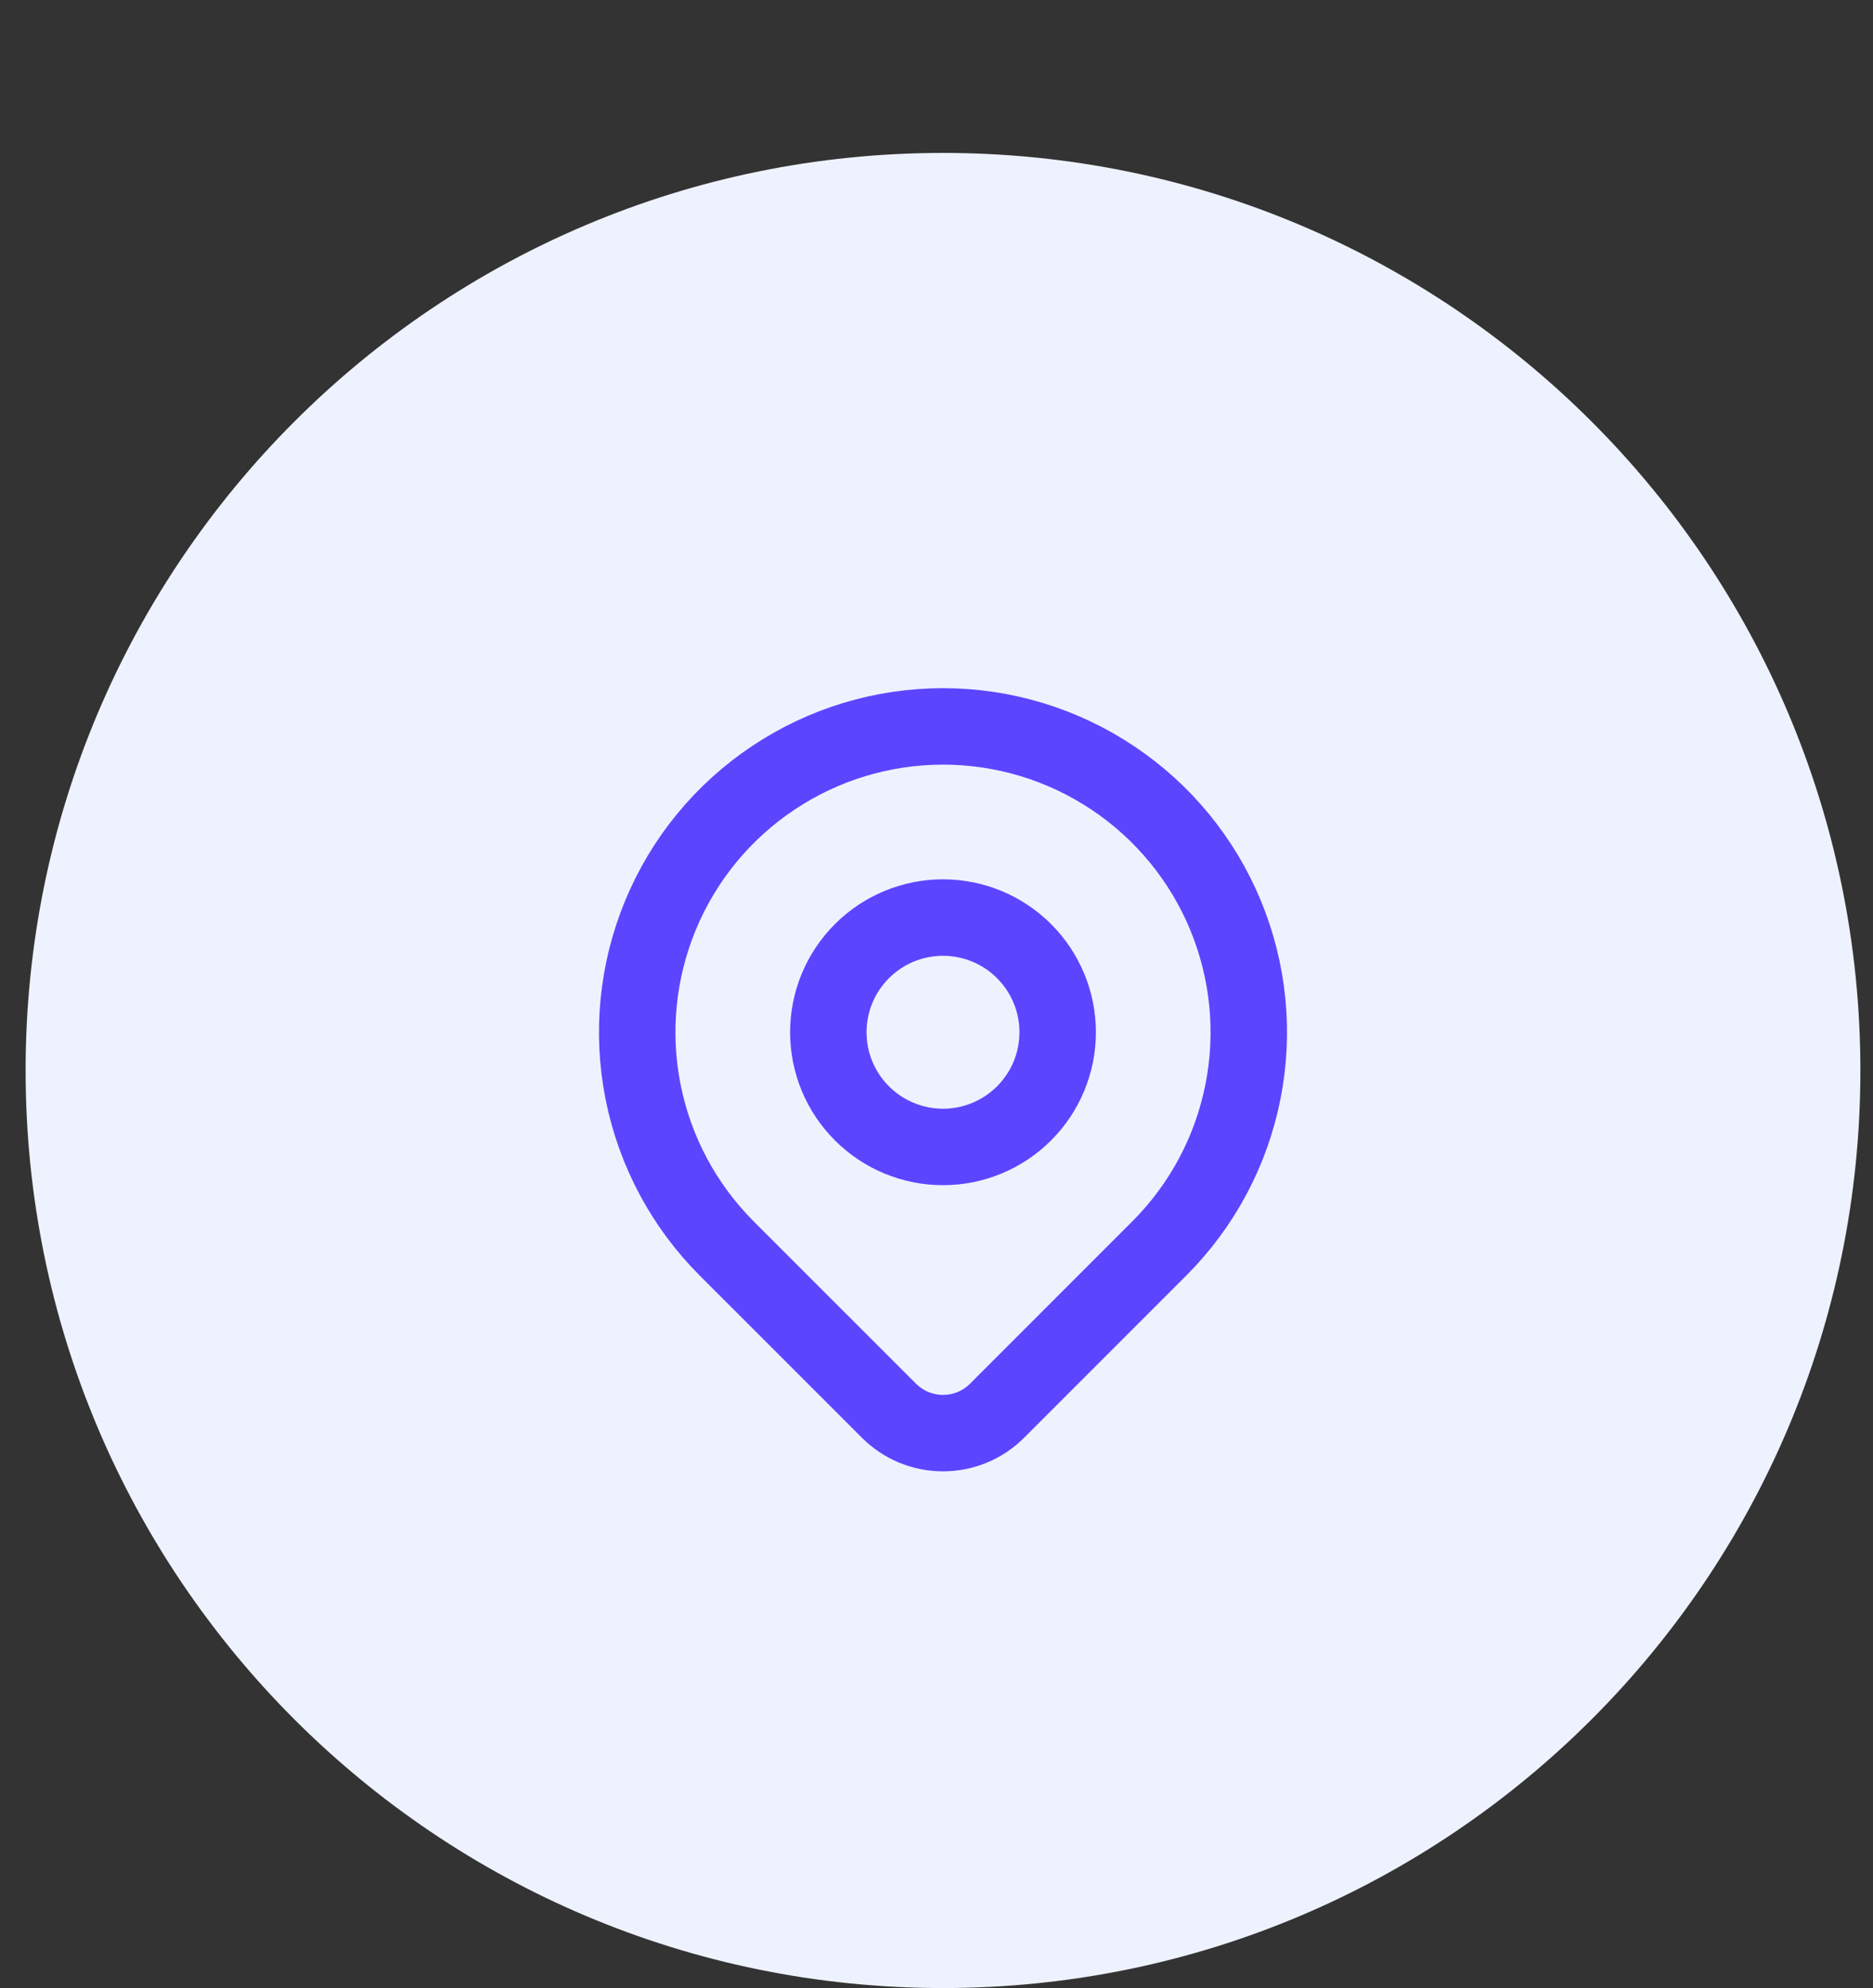
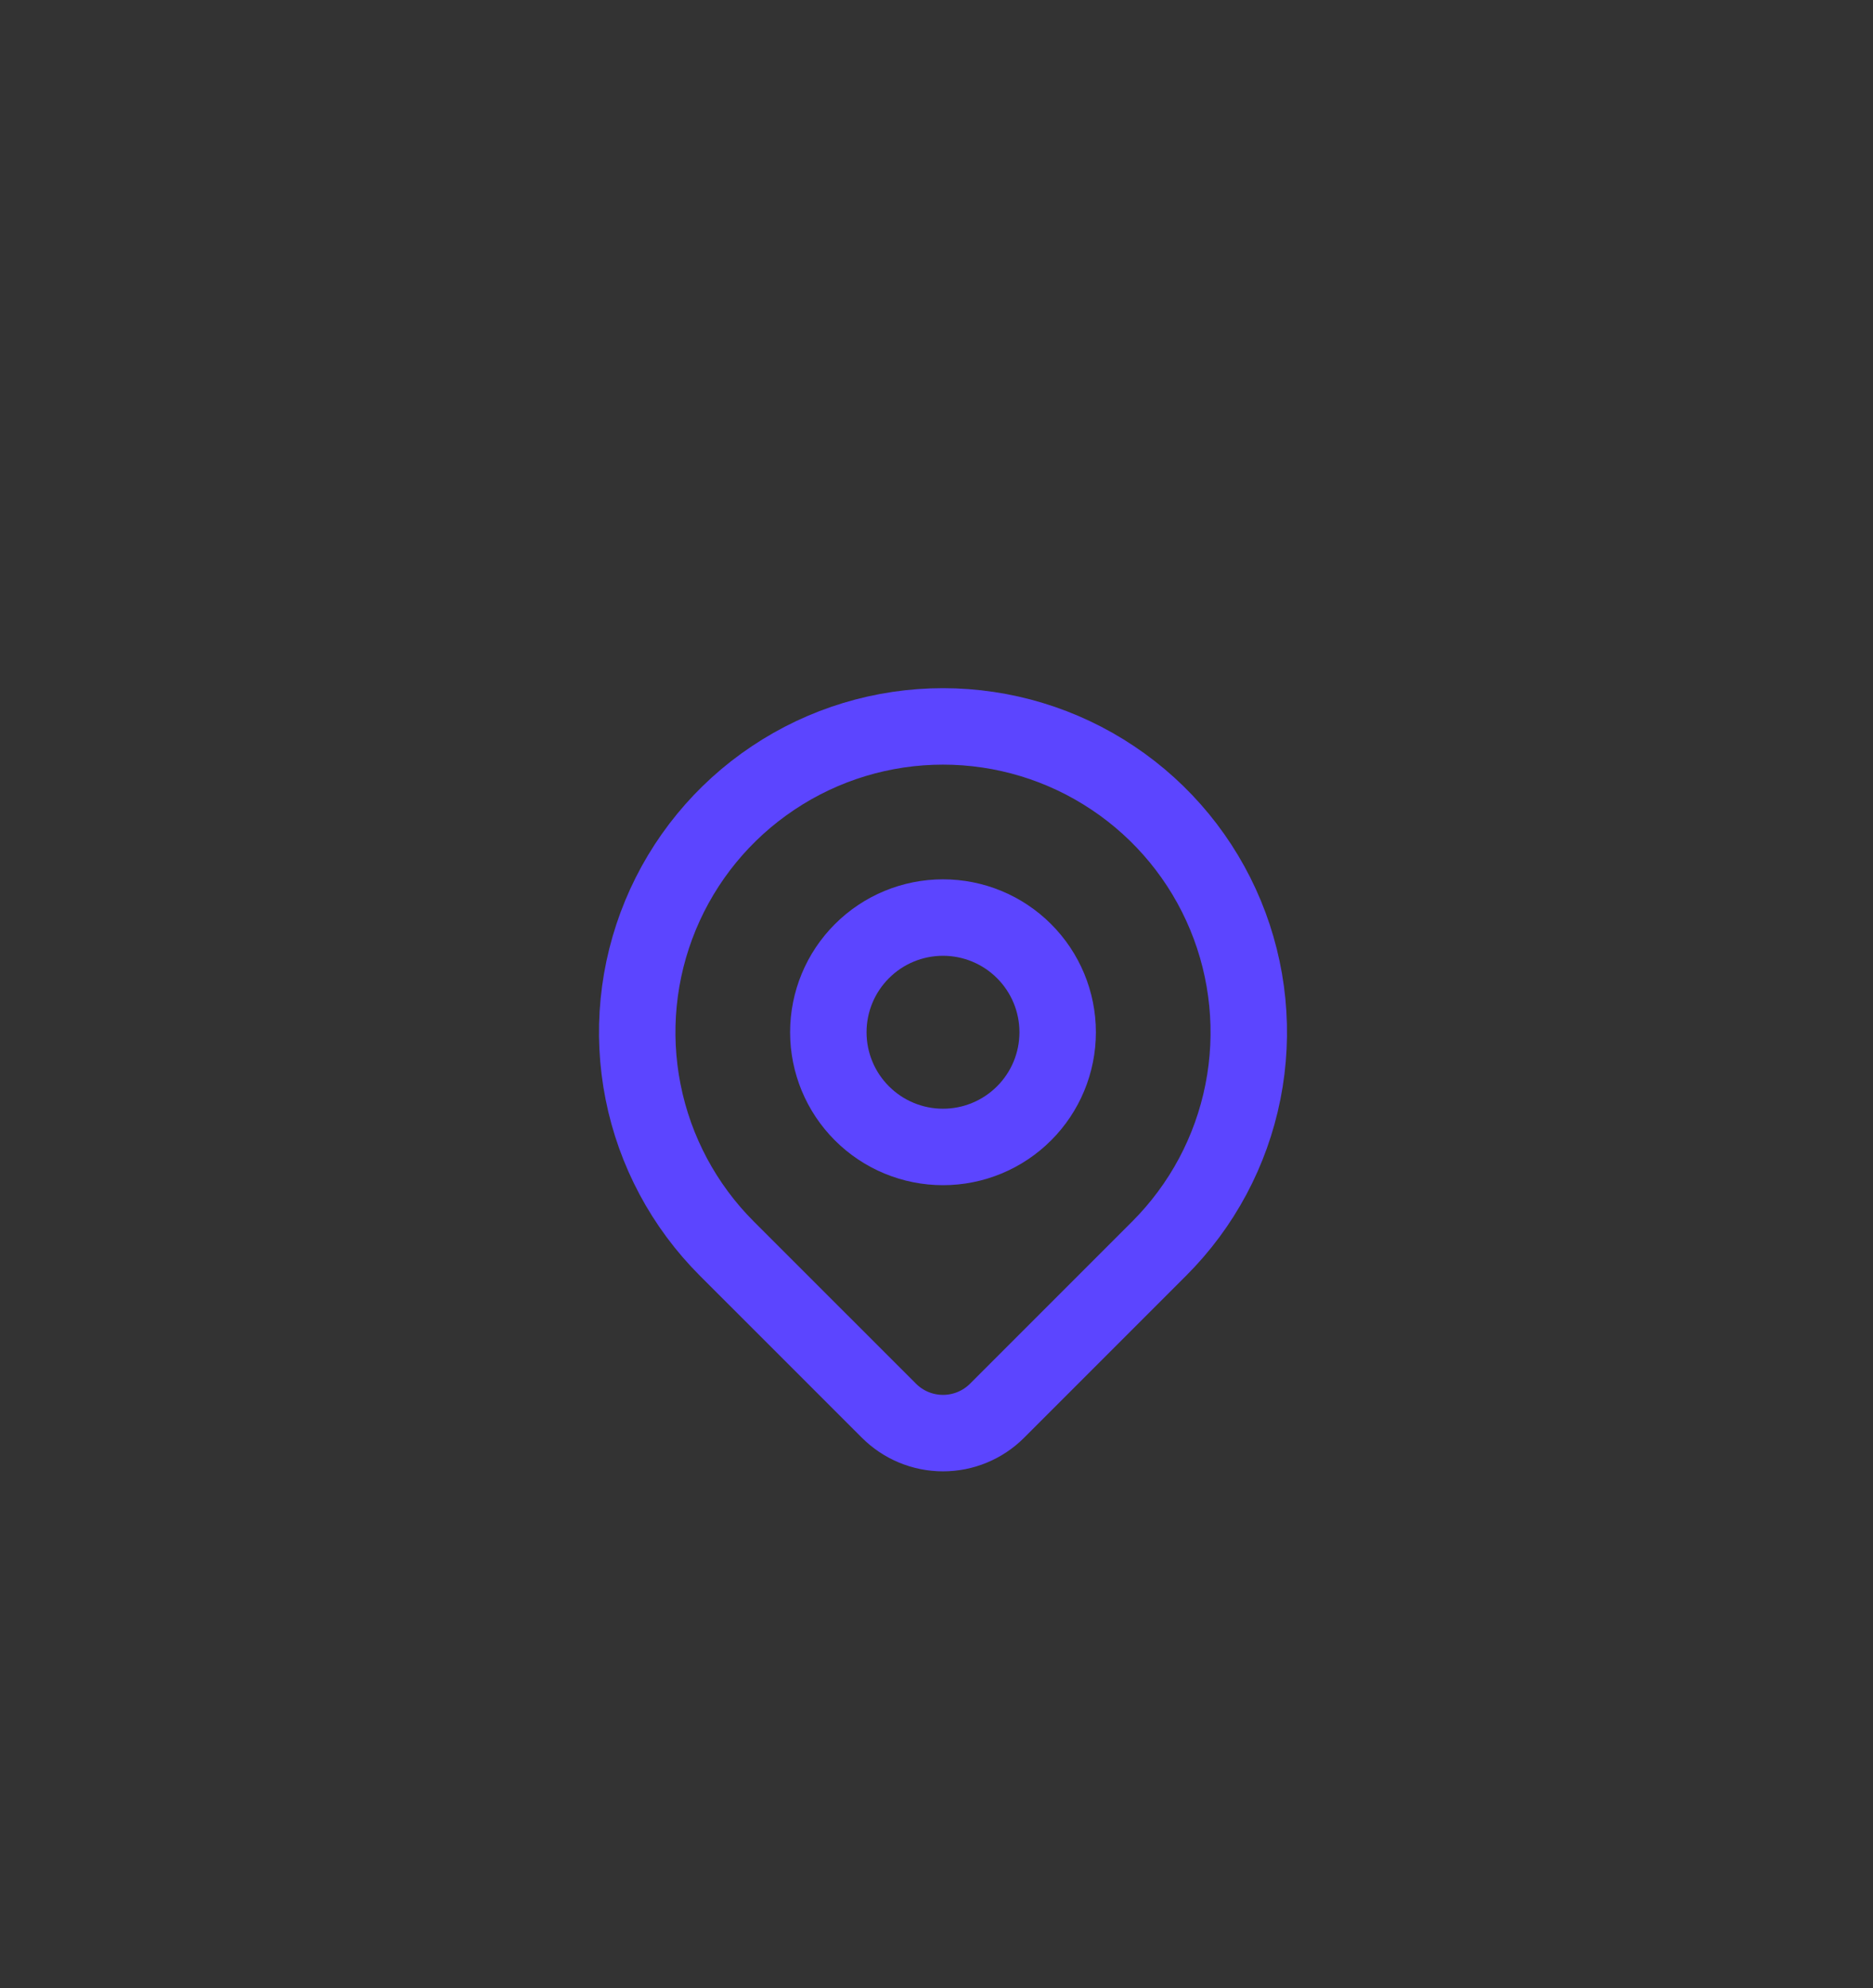
<svg xmlns="http://www.w3.org/2000/svg" width="49" height="52" viewBox="0 0 49 52" fill="none">
  <rect x="0" y="0" width="49" height="52" fill="#333333" stroke="none" />
-   <path d="M0.67 28C0.67 14.745 11.415 4 24.67 4C37.925 4 48.67 14.745 48.67 28C48.67 41.255 37.925 52 24.67 52C11.415 52 0.67 41.255 0.67 28Z" fill="#EEF2FF" />
  <path d="M21.67 27C21.67 27.796 21.986 28.559 22.549 29.121C23.111 29.684 23.874 30 24.67 30C25.466 30 26.229 29.684 26.791 29.121C27.354 28.559 27.67 27.796 27.67 27C27.67 26.204 27.354 25.441 26.791 24.879C26.229 24.316 25.466 24 24.67 24C23.874 24 23.111 24.316 22.549 24.879C21.986 25.441 21.67 26.204 21.67 27Z" stroke="#5C45FF" stroke-width="2" stroke-linecap="round" stroke-linejoin="round" />
  <path d="M30.327 32.657L26.084 36.9C25.709 37.275 25.201 37.485 24.671 37.485C24.14 37.485 23.632 37.275 23.257 36.9L19.013 32.657C17.894 31.538 17.132 30.113 16.824 28.561C16.515 27.009 16.674 25.401 17.279 23.939C17.884 22.477 18.91 21.227 20.226 20.349C21.541 19.469 23.088 19 24.67 19C26.252 19 27.799 19.469 29.114 20.349C30.43 21.227 31.456 22.477 32.061 23.939C32.666 25.401 32.825 27.009 32.516 28.561C32.208 30.113 31.446 31.538 30.327 32.657Z" stroke="#5C45FF" stroke-width="2" stroke-linecap="round" stroke-linejoin="round" />
</svg>